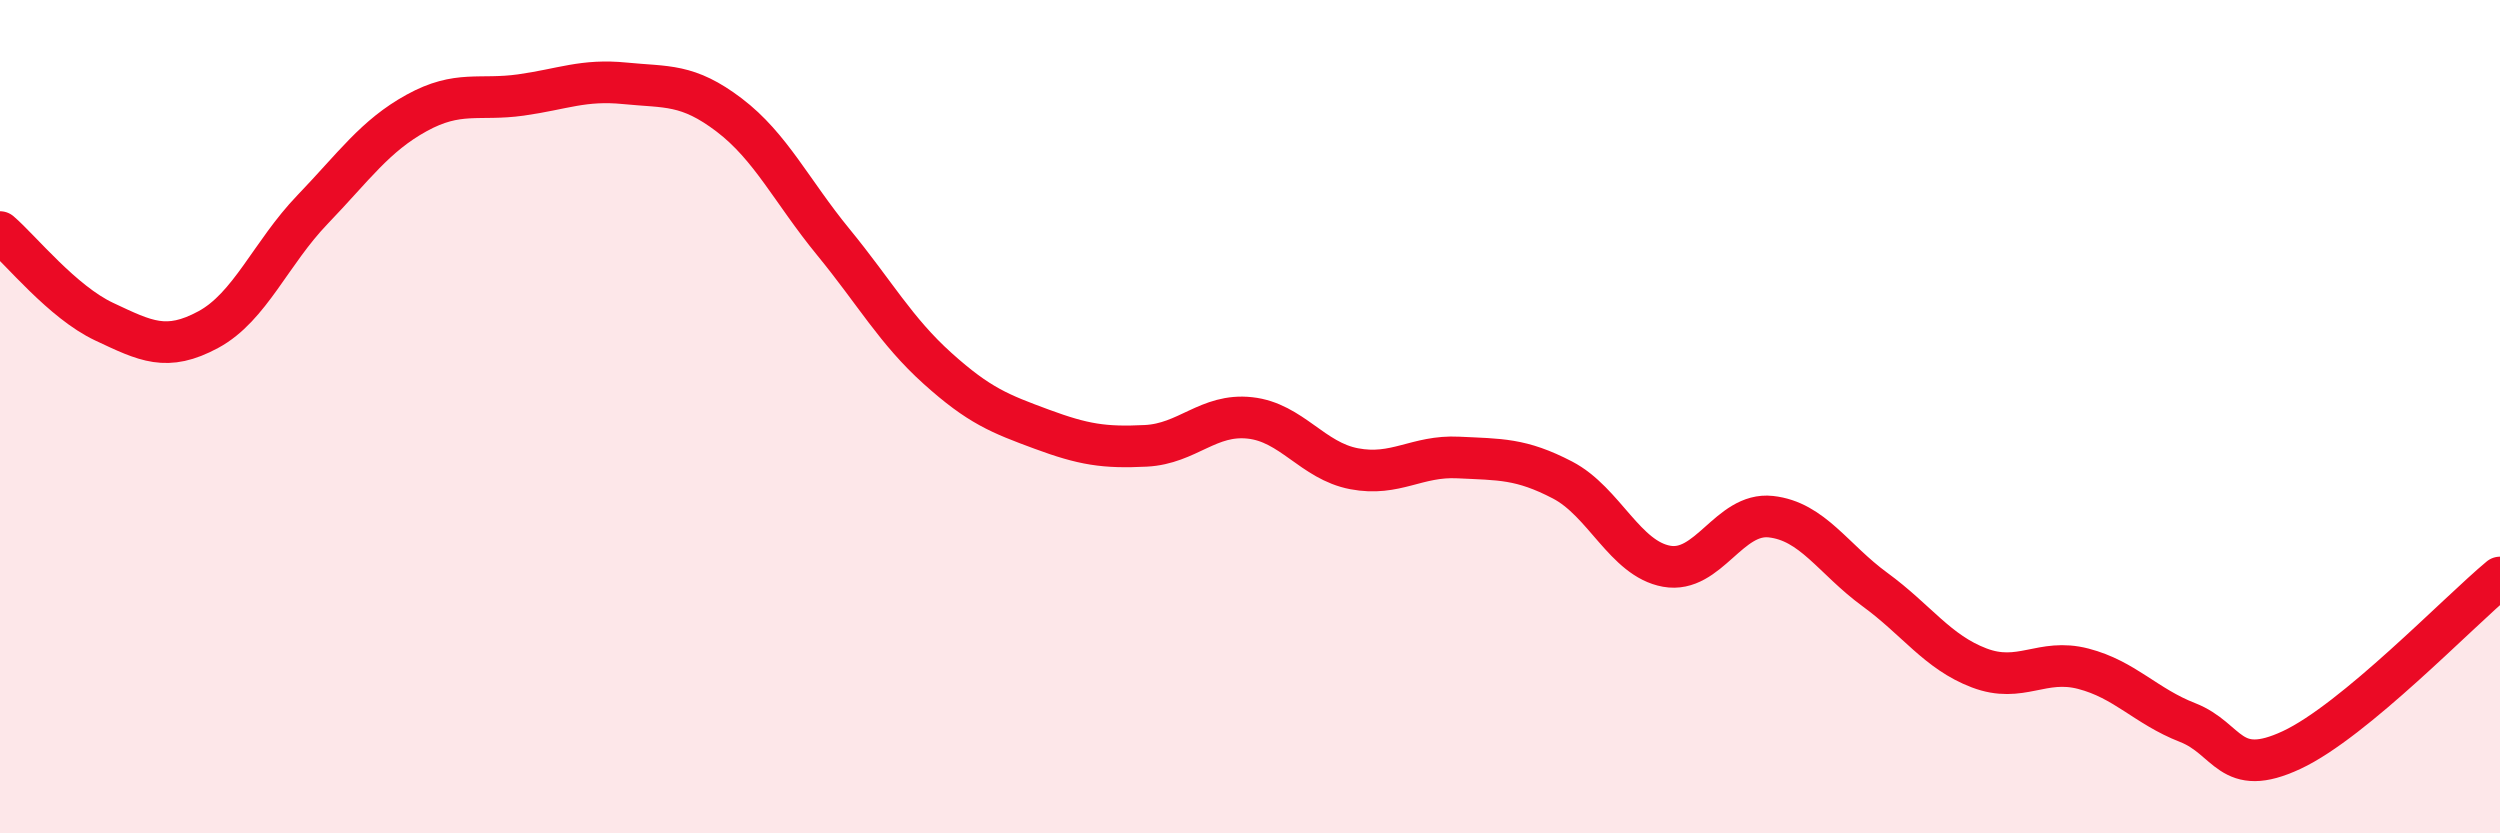
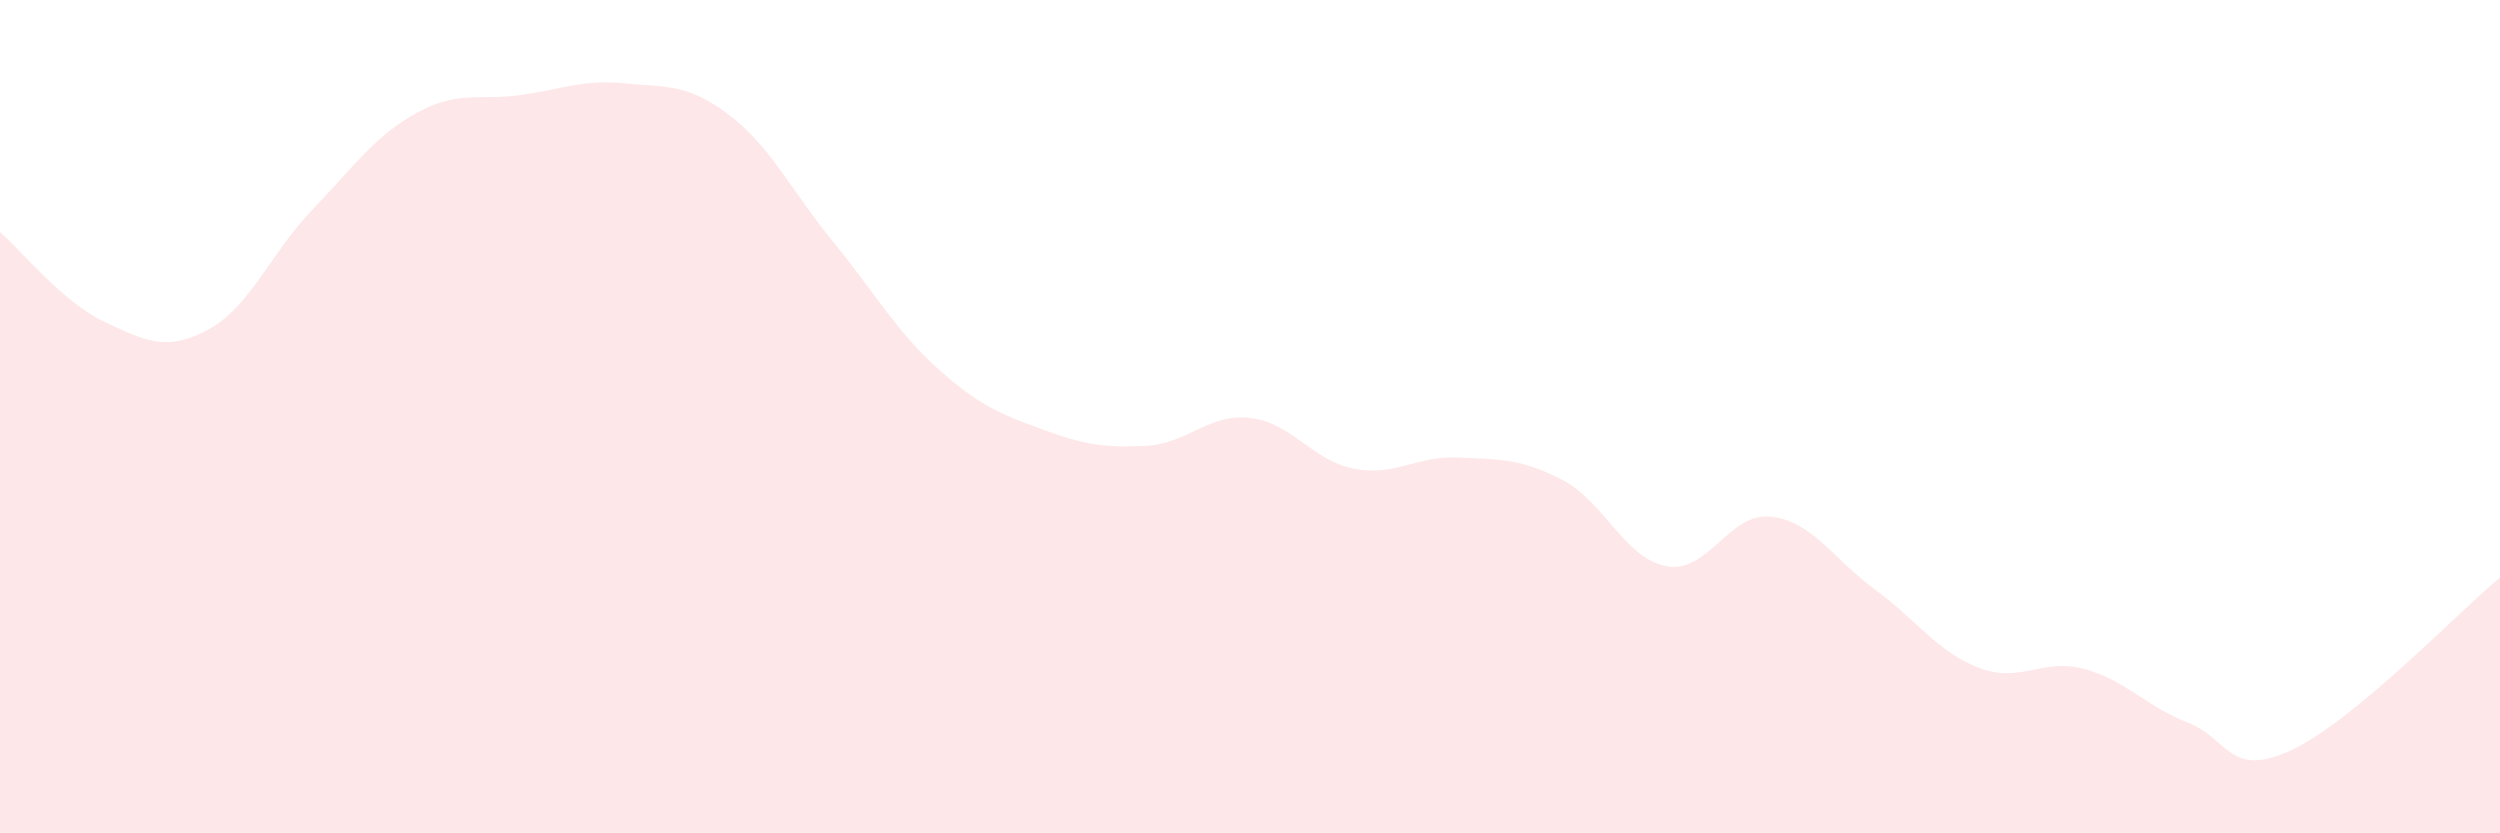
<svg xmlns="http://www.w3.org/2000/svg" width="60" height="20" viewBox="0 0 60 20">
  <path d="M 0,5.57 C 0.5,6 1.5,7.25 2.5,7.72 C 3.5,8.19 4,8.45 5,7.91 C 6,7.37 6.5,6.07 7.5,5.03 C 8.5,3.99 9,3.26 10,2.71 C 11,2.16 11.5,2.42 12.5,2.28 C 13.5,2.14 14,1.9 15,2 C 16,2.1 16.5,2 17.5,2.76 C 18.5,3.52 19,4.59 20,5.81 C 21,7.03 21.5,7.94 22.5,8.84 C 23.5,9.74 24,9.93 25,10.3 C 26,10.67 26.5,10.75 27.5,10.7 C 28.5,10.65 29,9.92 30,10.03 C 31,10.14 31.5,11.06 32.5,11.25 C 33.5,11.44 34,10.93 35,10.98 C 36,11.03 36.5,11 37.5,11.52 C 38.5,12.04 39,13.41 40,13.59 C 41,13.77 41.5,12.29 42.5,12.4 C 43.5,12.51 44,13.42 45,14.15 C 46,14.88 46.5,15.65 47.5,16.03 C 48.5,16.41 49,15.79 50,16.05 C 51,16.31 51.5,16.95 52.5,17.34 C 53.5,17.73 53.5,18.7 55,18 C 56.5,17.3 59,14.69 60,13.86L60 20L0 20Z" fill="#EB0A25" opacity="0.1" stroke-linecap="round" stroke-linejoin="round" />
-   <path d="M 0,5.57 C 0.5,6 1.5,7.25 2.5,7.72 C 3.5,8.19 4,8.45 5,7.91 C 6,7.37 6.5,6.07 7.5,5.03 C 8.5,3.99 9,3.26 10,2.71 C 11,2.16 11.5,2.42 12.5,2.28 C 13.5,2.14 14,1.9 15,2 C 16,2.1 16.5,2 17.5,2.76 C 18.5,3.52 19,4.59 20,5.81 C 21,7.03 21.5,7.94 22.5,8.84 C 23.5,9.74 24,9.93 25,10.3 C 26,10.67 26.5,10.75 27.5,10.7 C 28.5,10.65 29,9.92 30,10.03 C 31,10.14 31.5,11.06 32.5,11.25 C 33.5,11.44 34,10.93 35,10.98 C 36,11.03 36.5,11 37.5,11.52 C 38.5,12.04 39,13.41 40,13.59 C 41,13.77 41.5,12.29 42.5,12.4 C 43.5,12.51 44,13.42 45,14.15 C 46,14.88 46.5,15.65 47.5,16.03 C 48.5,16.41 49,15.79 50,16.05 C 51,16.31 51.5,16.95 52.5,17.34 C 53.5,17.73 53.5,18.7 55,18 C 56.5,17.3 59,14.69 60,13.86" stroke="#EB0A25" stroke-width="1" fill="none" stroke-linecap="round" stroke-linejoin="round" />
</svg>